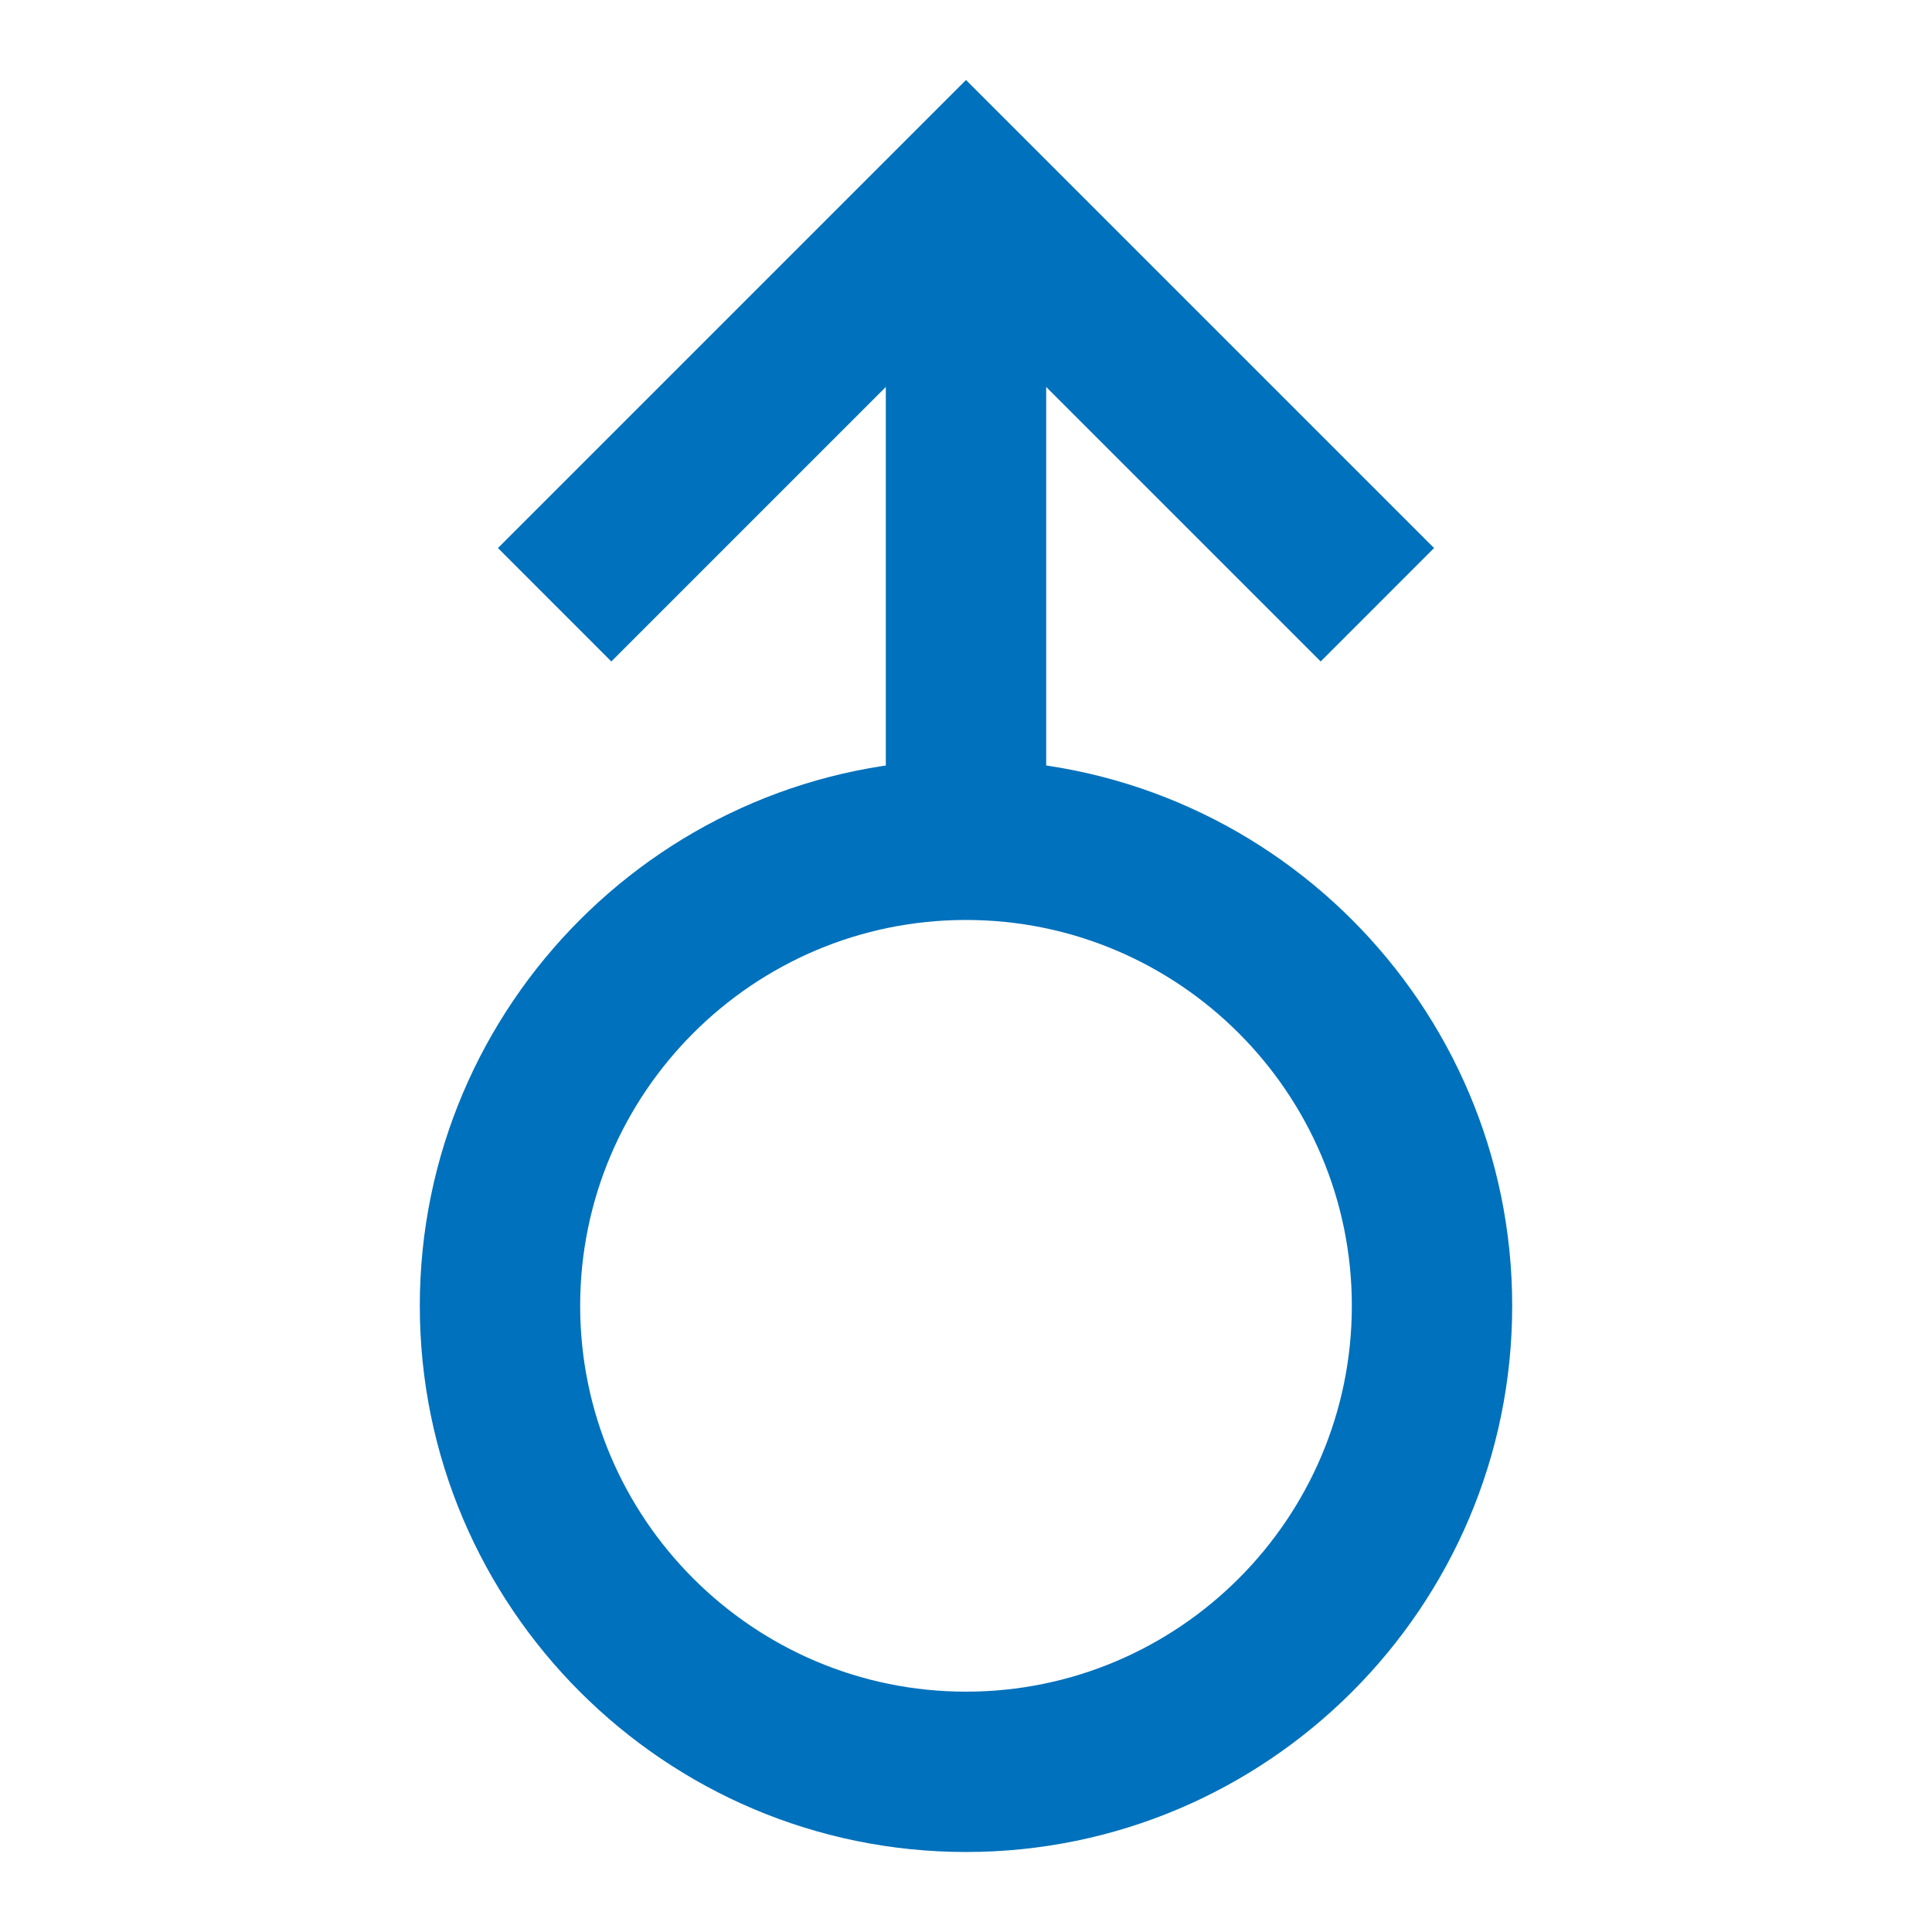
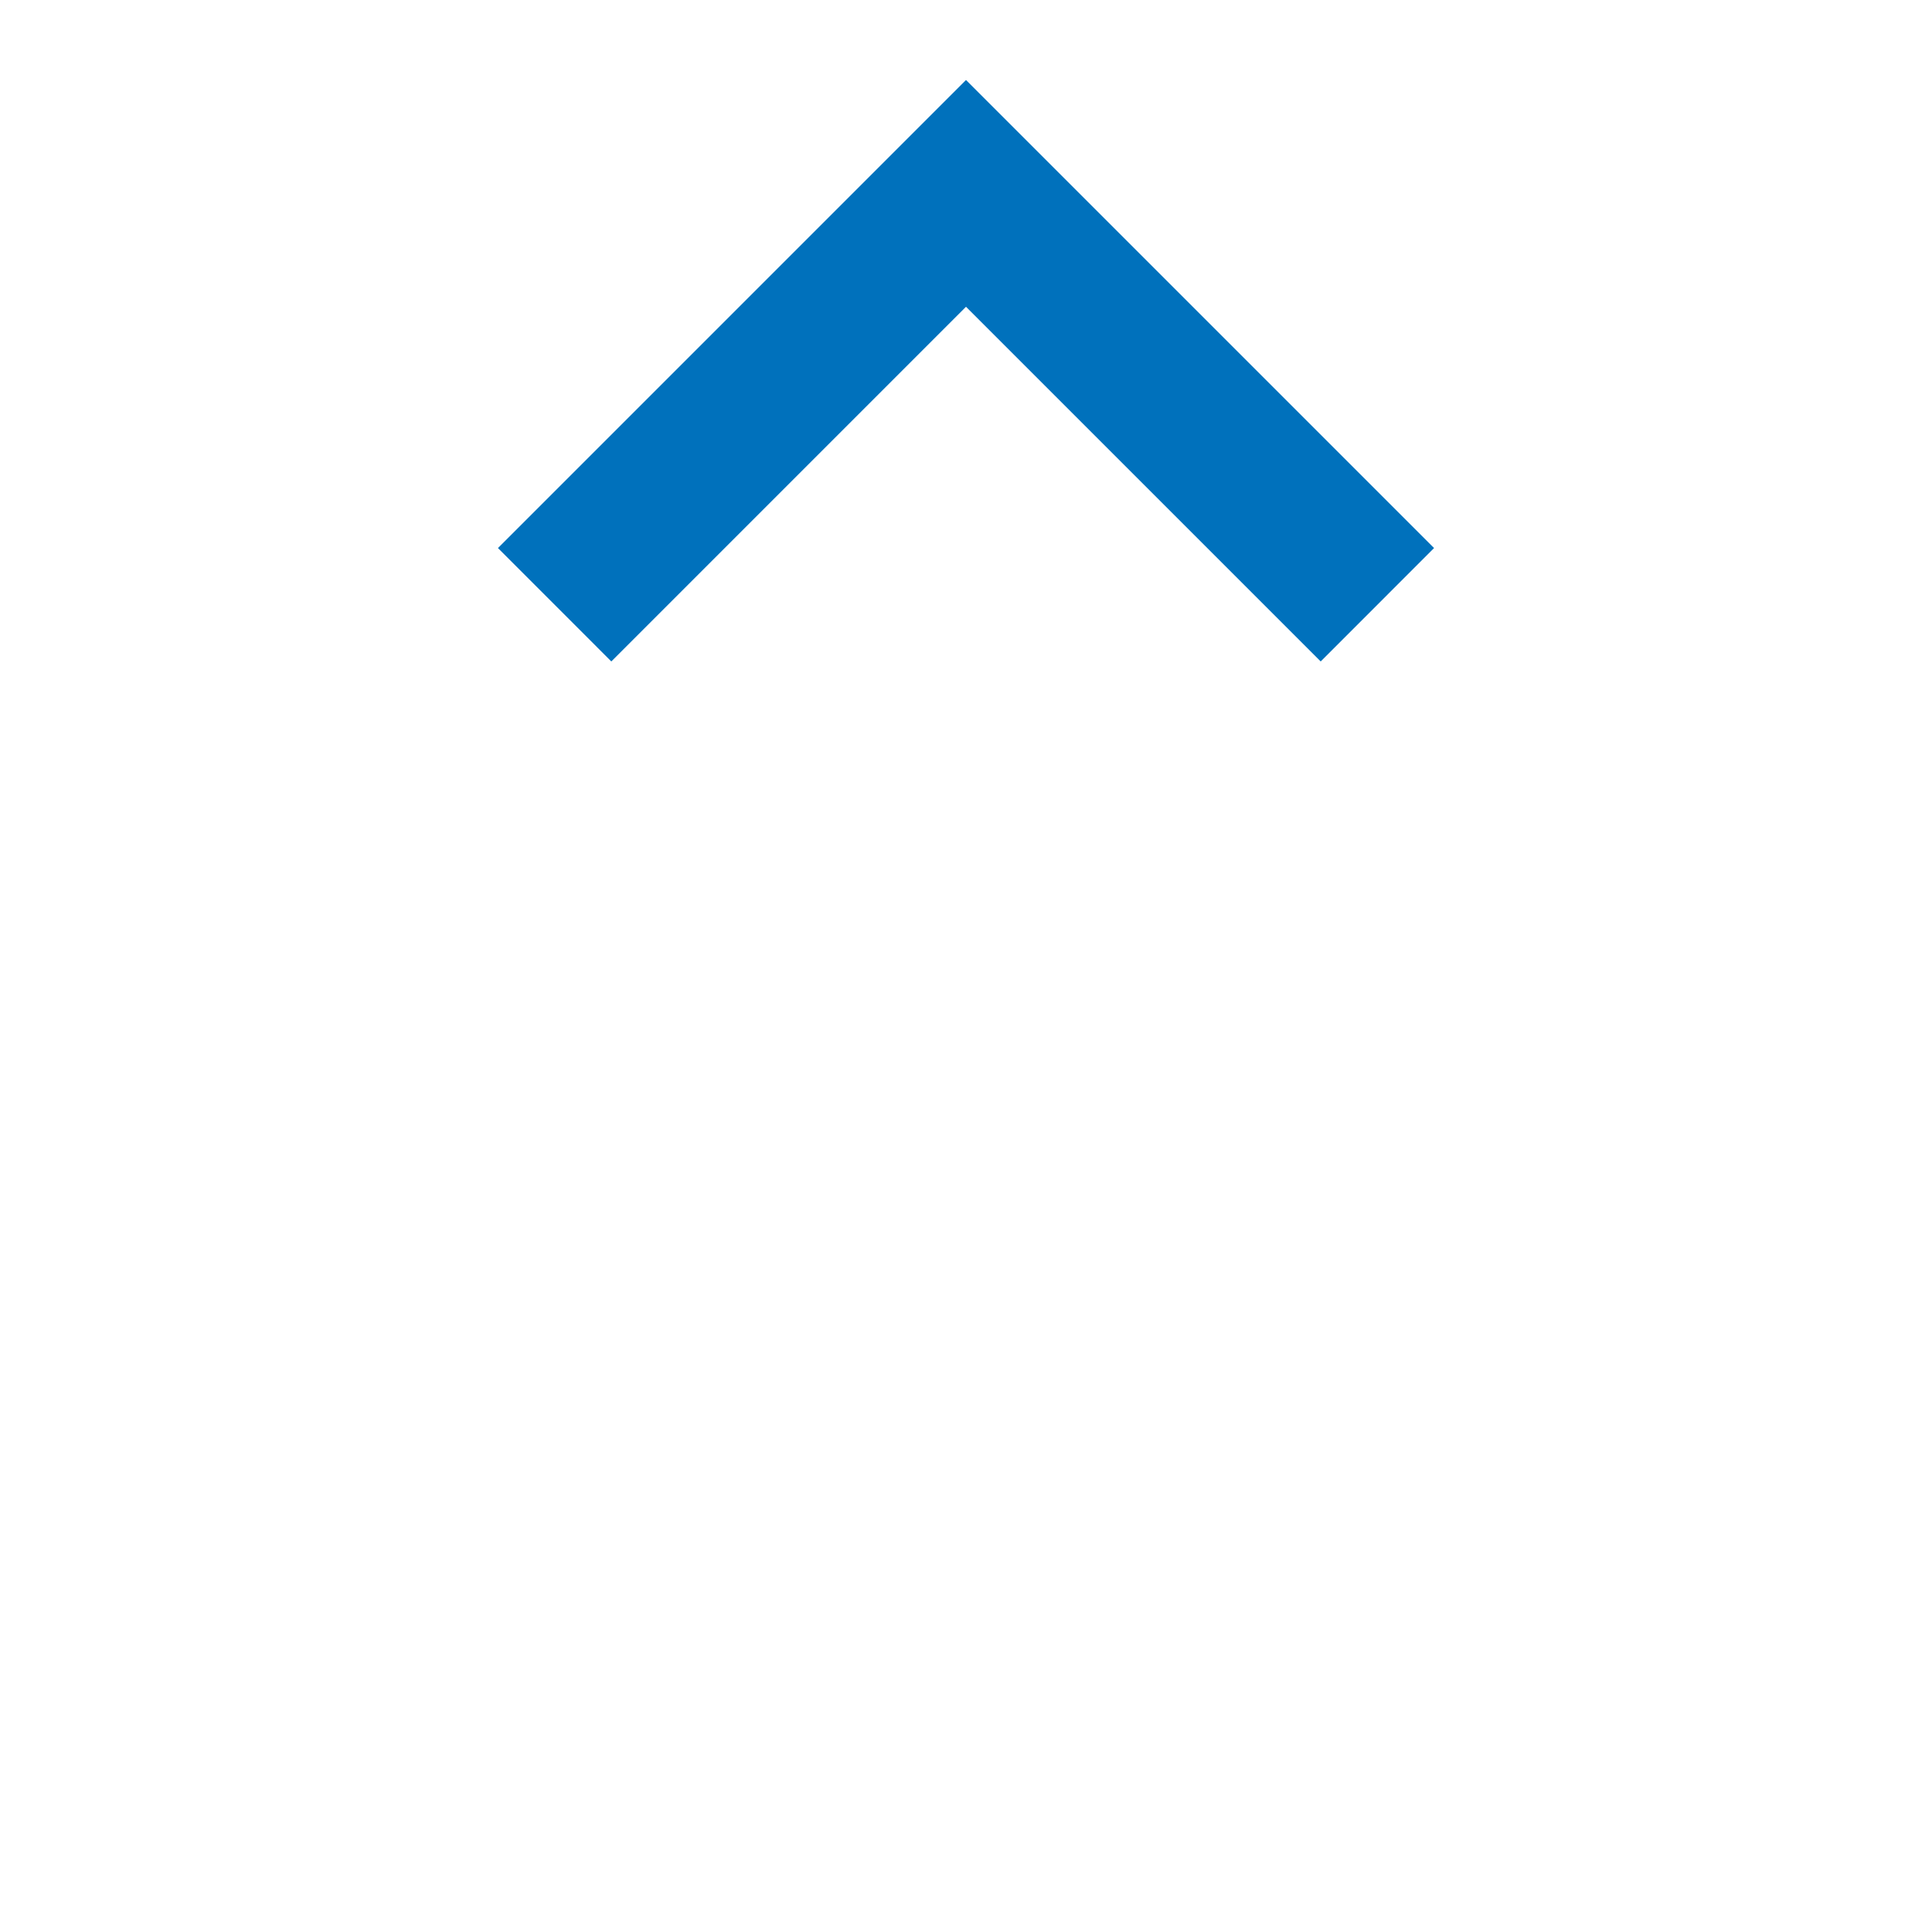
<svg xmlns="http://www.w3.org/2000/svg" version="1.1" id="圖層_1" x="0" y="0" viewBox="0 0 100 100" xml:space="preserve">
  <g>
-     <path d="M50 39.318c15.588 0 28.271 12.682 28.271 28.271S65.588 95.859 50 95.859s-28.271-12.682-28.271-28.27S34.412 39.318 50 39.318zm0 48.242c11.012 0 19.971-8.959 19.971-19.971S61.012 47.617 50 47.617s-19.971 8.959-19.971 19.971S38.988 87.56 50 87.56z" fill="#0071bc" />
-   </g>
+     </g>
  <g>
-     <path fill="#0071bc" d="M45.85 10.009h8.3v35.014h-8.3z" />
-   </g>
+     </g>
  <g>
    <path fill="#0071bc" d="M50 4.141l24.227 24.226-5.868 5.87L50 15.878 31.642 34.237l-5.868-5.87z" />
  </g>
</svg>